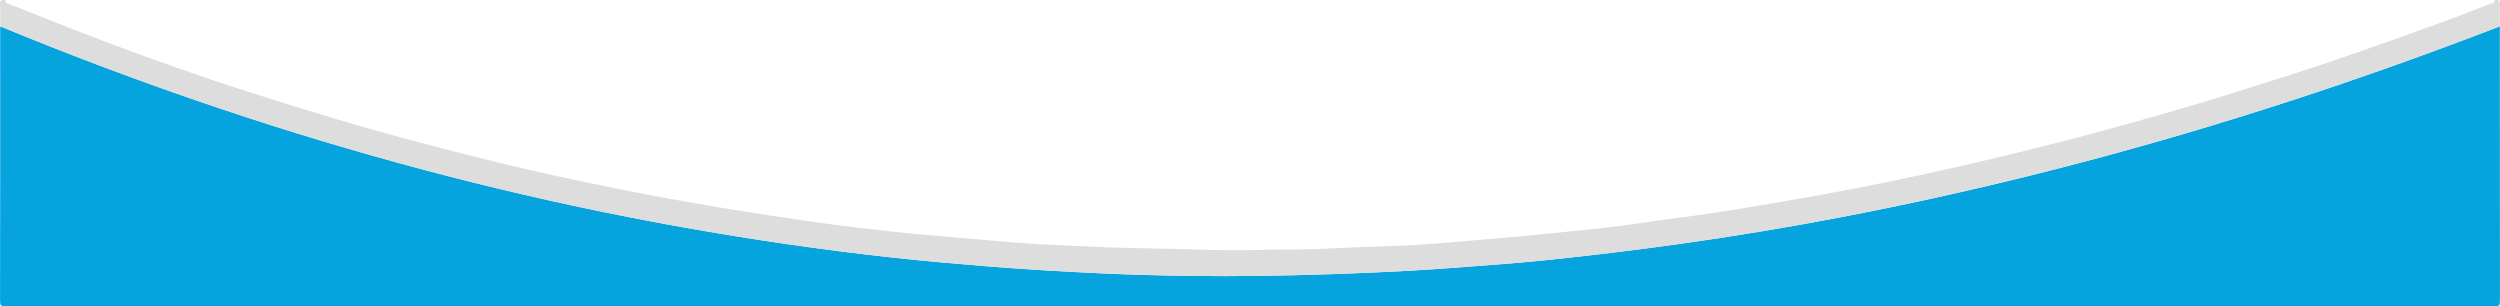
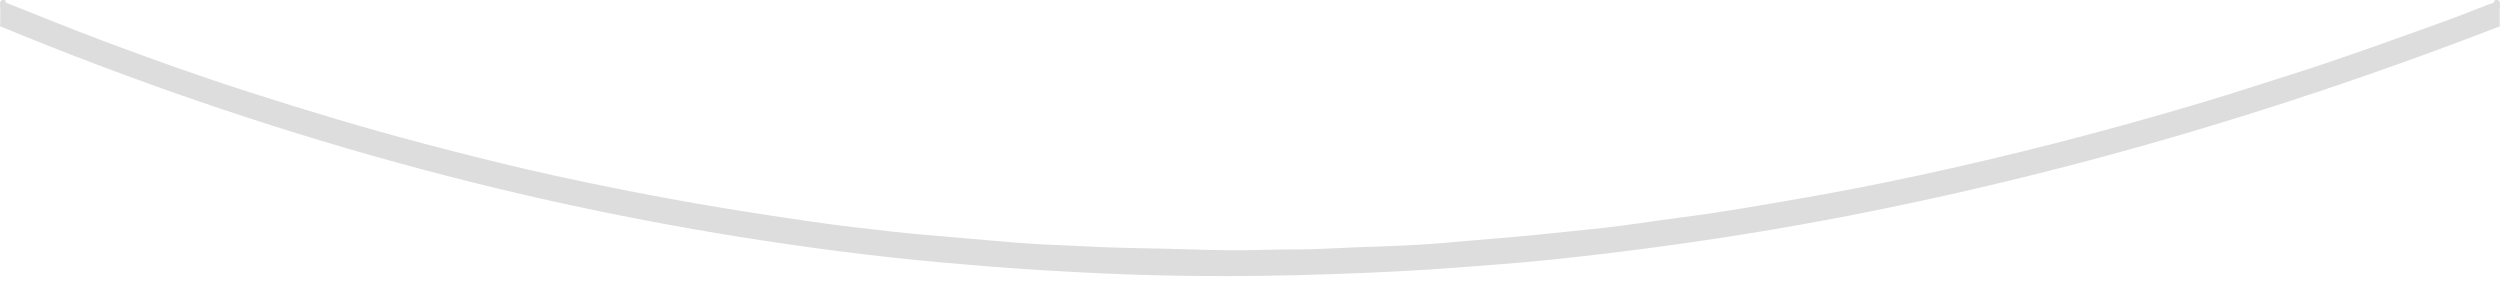
<svg xmlns="http://www.w3.org/2000/svg" width="1920.267" height="235.301" viewBox="0 0 1920.267 235.301">
  <defs>
    <style>.cls-1{fill:#06a4de;}.cls-2{fill:#dcdddc;}</style>
  </defs>
  <title>Ресурс 2</title>
  <g id="Слой_2" data-name="Слой 2">
    <g id="Слой_1-2" data-name="Слой 1">
-       <path class="cls-1" d="M1921,21q0,105.5.1,211c.006,3.425-.673,4.094-4.1,4.094q-956-.146-1912,0c-3.423,0-4.1-.669-4.1-4.094Q1.1,126.5,1,21,76.449,52.152,153.653,78.658q75.052,25.748,151.557,46.835,77.425,21.3,156.066,37.551Q532.819,177.77,605.1,188.257c27.634,4,55.32,7.578,83.074,10.562,23.3,2.506,46.654,4.6,70.027,6.465,29.854,2.388,59.74,4.158,89.647,5.516,22.117,1,44.262,1.591,66.4,1.9,37.475.524,74.937-.146,112.4-1.432,32.272-1.108,64.505-2.66,96.692-5.2,21.217-1.674,42.463-3.11,63.629-5.3q52.065-5.381,103.924-12.587,62.212-8.759,123.9-20.524,91.836-17.573,182.274-41.413C1707.078,97.381,1814.936,61.966,1921,21Z" transform="translate(-0.867 -0.792)" />
      <path class="cls-2" d="M1921,21c-106.064,40.966-213.922,76.381-323.927,105.248q-90.463,23.739-182.274,41.413-61.683,11.8-123.9,20.524-51.85,7.3-103.924,12.587c-21.166,2.187-42.411,3.624-63.629,5.3-32.187,2.539-64.42,4.09-96.692,5.2-37.464,1.287-74.926,1.956-112.4,1.432-22.139-.309-44.284-.9-66.4-1.9-29.907-1.358-59.792-3.128-89.647-5.516-23.373-1.869-46.722-3.959-70.027-6.465-27.754-2.985-55.44-6.562-83.074-10.562q-72.295-10.465-143.826-25.213-78.655-16.191-156.066-37.551Q228.7,104.446,153.653,78.658,76.449,52.171,1,21c0-5.333.273-10.686-.1-15.993C.662,1.548,1.577.243,5,1,4.992,2.994,6.635,3.329,7.982,3.862,31.621,13.2,55.153,22.826,78.941,31.77c37.49,14.1,75.22,27.554,113.362,39.793,44.41,14.251,89.06,27.7,134.182,39.567,33.2,8.733,66.477,17.11,100,24.47Q481.3,147.635,536.6,157.256c28.694,5,57.474,9.391,86.281,13.593,21.606,3.152,43.32,5.6,65.024,8.029,14.973,1.676,30.006,2.829,45.019,4.132,19.47,1.691,38.933,3.5,58.426,4.875,14.566,1.026,29.182,1.332,43.765,2.147,26.239,1.466,52.518,1.435,78.764,2.285,19.313.625,38.631,1.008,57.887.376,15.14-.5,30.284-.009,45.393-.8,16.587-.864,33.177-1.456,49.775-2.024,16.4-.562,32.813-1.487,49.151-3.005,21.267-1.977,42.577-3.414,63.832-5.6,17.453-1.8,34.927-3.523,52.37-5.41,18.9-2.045,37.689-5.165,56.553-7.6q27.822-3.591,55.479-8.247c18.113-3.052,36.221-6.139,54.3-9.382,34.066-6.111,67.953-13.136,101.709-20.748q53.368-12.034,106.245-26.131,44.24-11.828,88.112-24.922c21.173-6.293,42.13-13.314,63.216-19.9,39.032-12.2,77.416-26.265,115.9-40.046,12.979-4.648,25.821-9.685,38.656-14.721,1.63-.64,4.236-.408,4.542-3.155,3.423-.757,4.338.548,4.1,4.007C1920.727,10.314,1921,15.667,1921,21Z" transform="translate(-0.867 -0.792)" />
    </g>
  </g>
</svg>